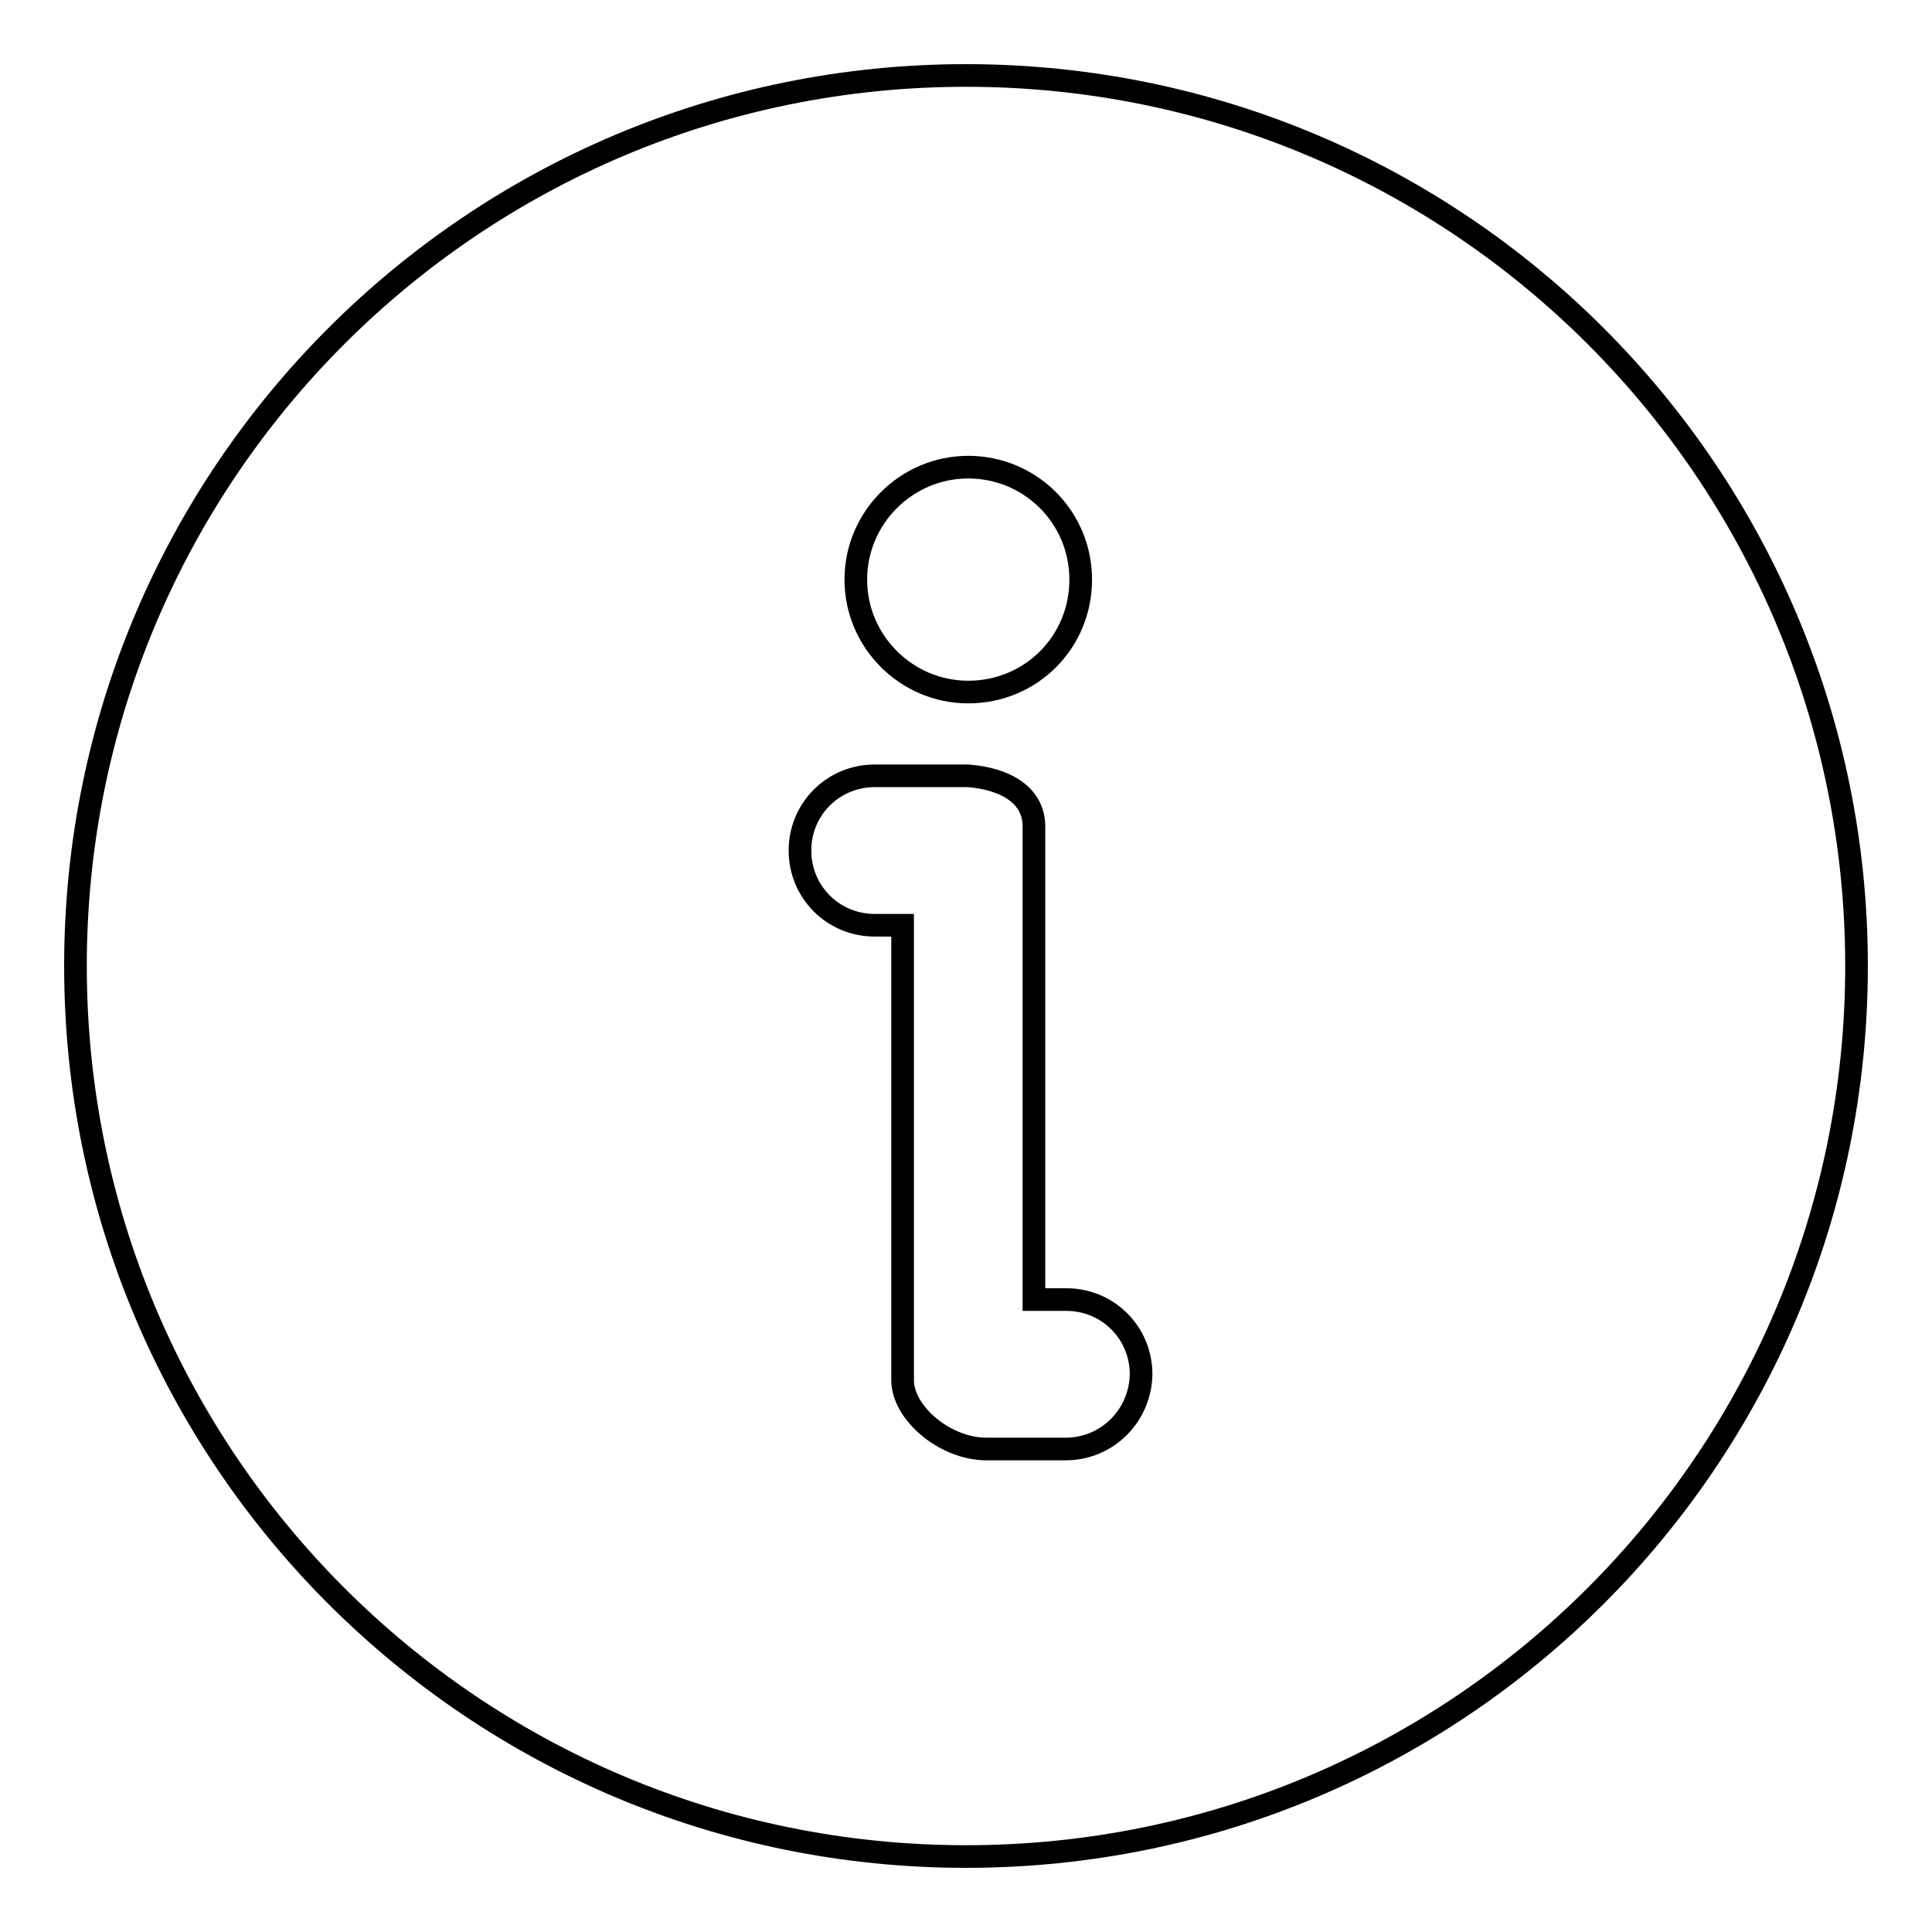
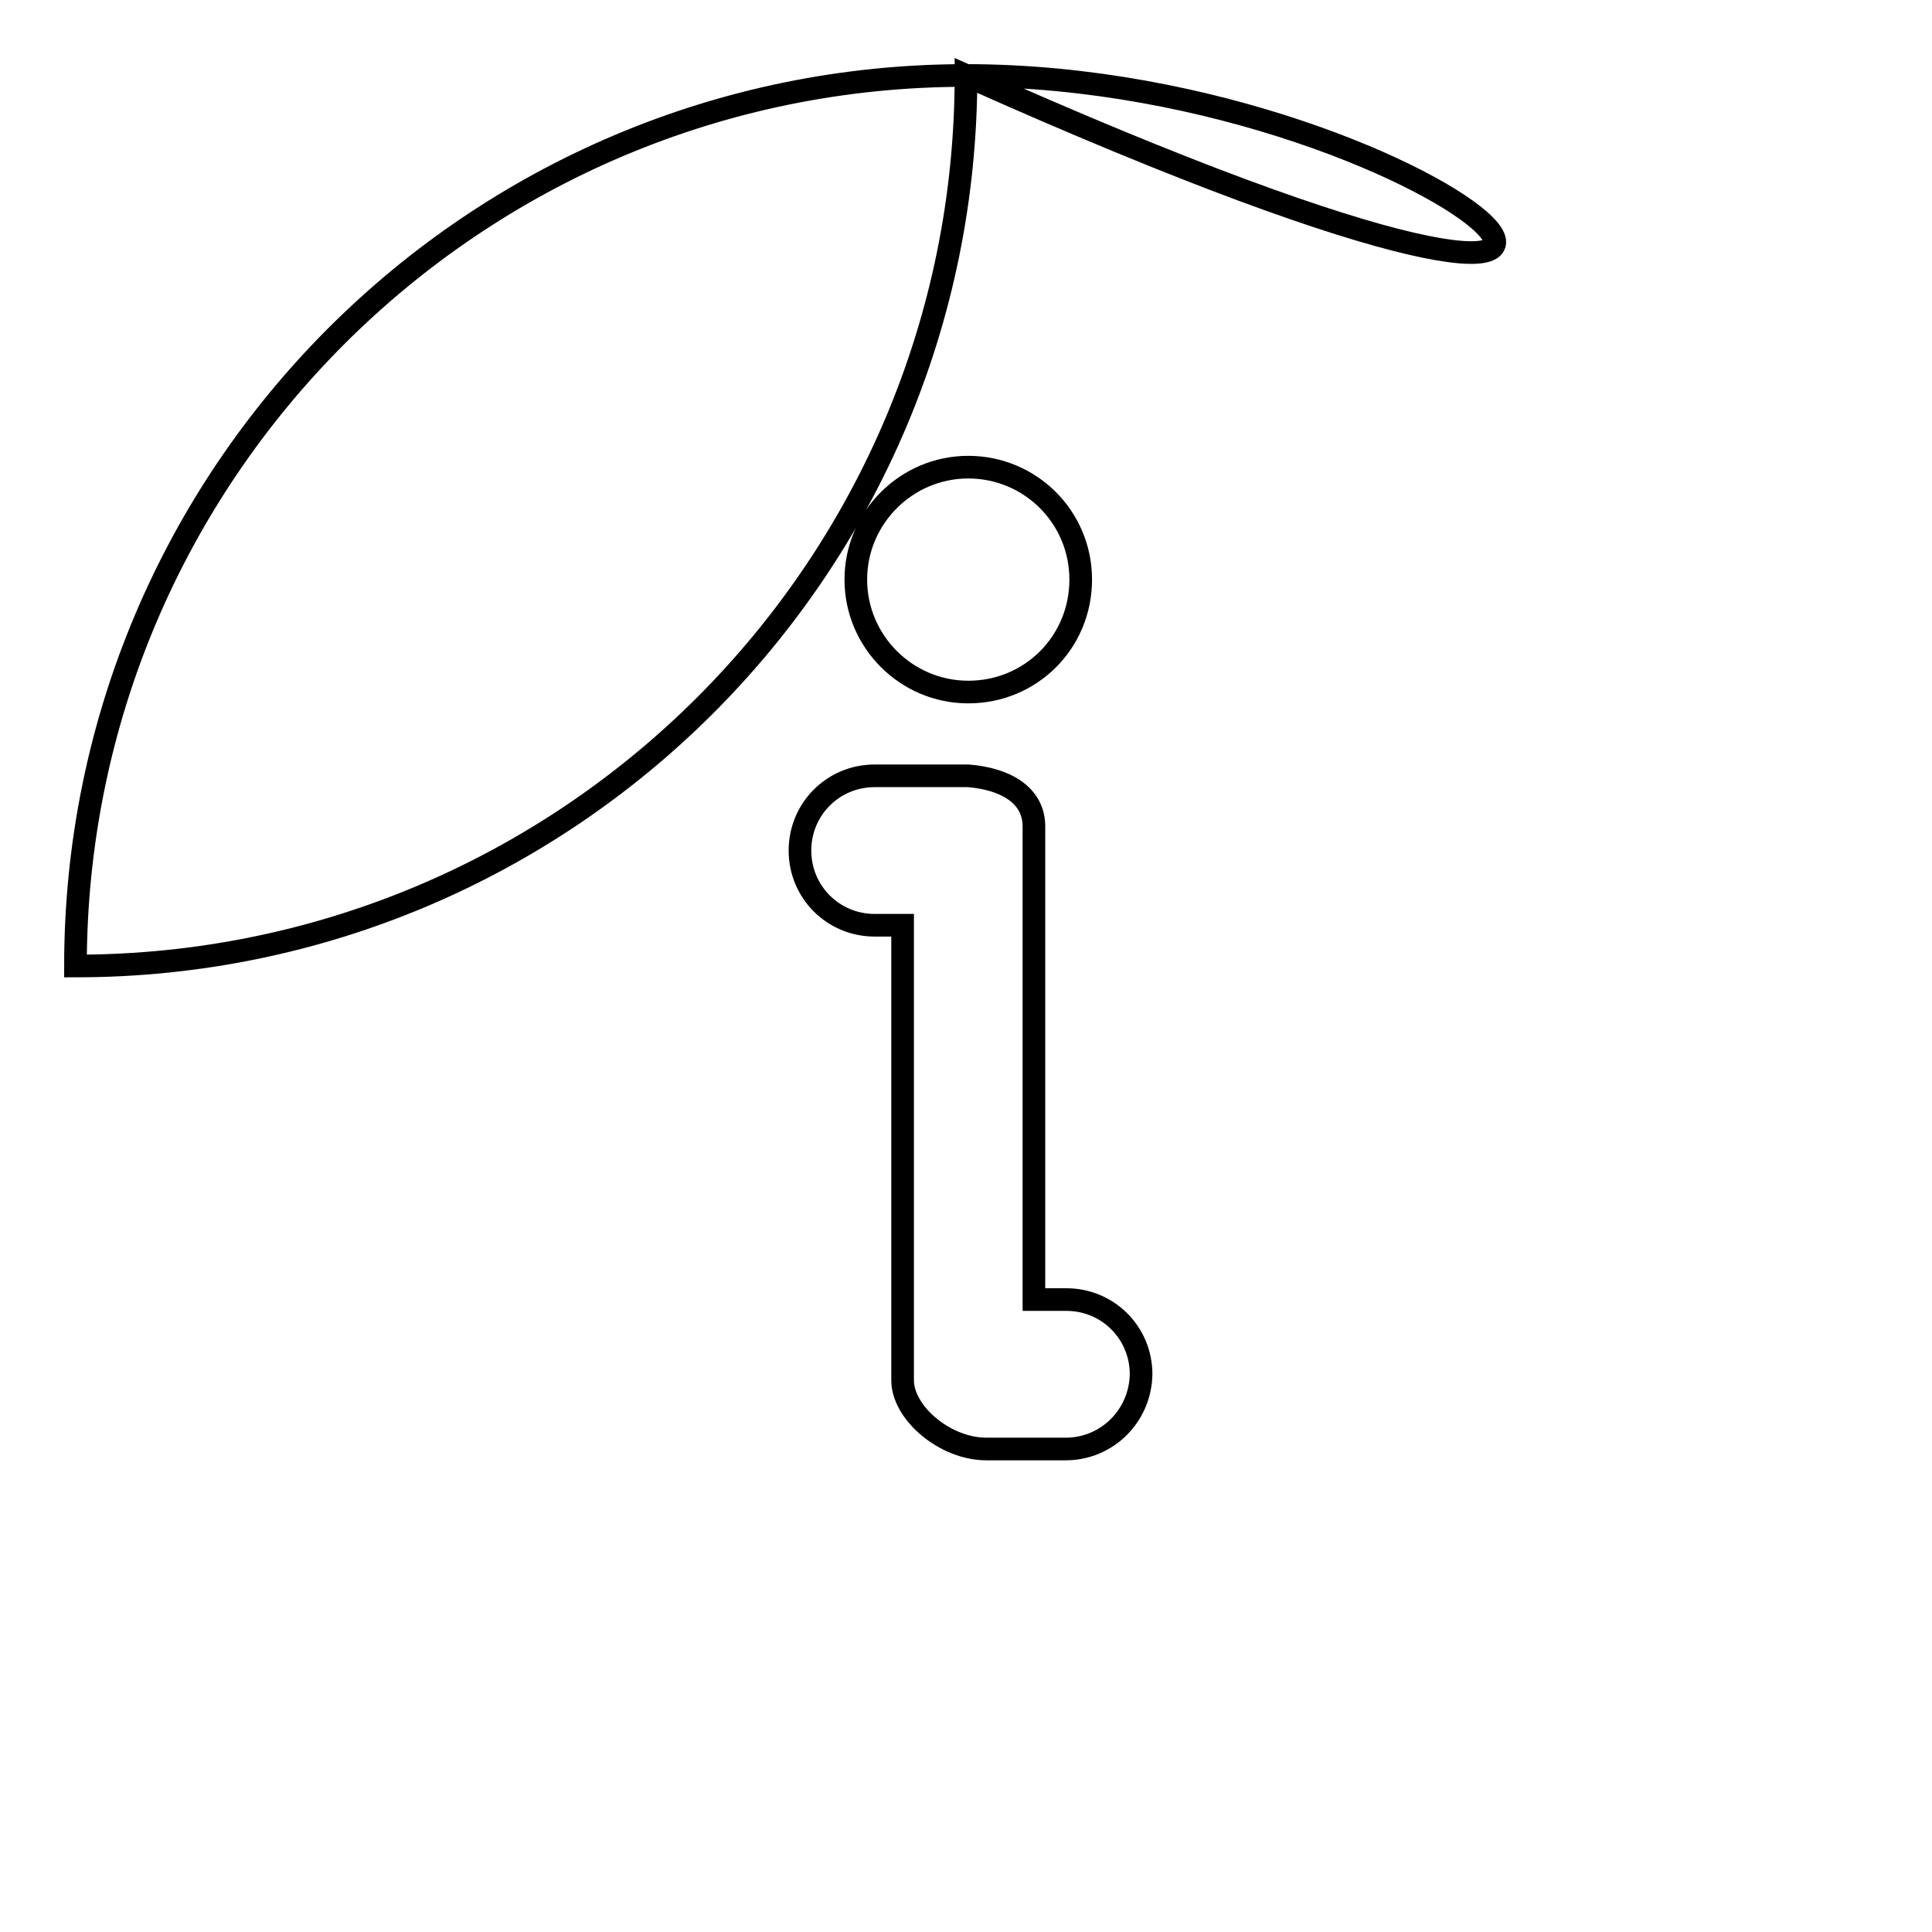
<svg xmlns="http://www.w3.org/2000/svg" version="1.1" x="0px" y="0px" viewBox="0 0 256 256" enable-background="new 0 0 256 256" xml:space="preserve">
  <g>
    <g>
-       <path stroke-width="3" fill-opacity="0" stroke="#000000" d="M128,10C62.8,10,10,62.8,10,128c0,65.2,52.8,118,118,118c65.2,0,118-52.8,118-118C246,62.8,193.2,10,128,10z M128.3,61.9c8.2,0,14.9,6.6,14.9,14.9s-6.6,14.9-14.9,14.9c-8.2,0-14.9-6.7-14.9-14.9S120.1,61.9,128.3,61.9z M141.2,192h-10.5c-5.5,0-11.1-4.8-11.1-9.1v-60.3h-3.7c-5.5,0-9.9-4.4-9.9-9.9c0-5.5,4.4-9.9,9.9-9.9c0,0,12.1,0,12.4,0c5,0.4,8.7,2.6,8.7,6.7v62.7h4.3c5.5,0,9.9,4.4,9.9,9.9C151.1,187.6,146.7,192,141.2,192z" />
+       <path stroke-width="3" fill-opacity="0" stroke="#000000" d="M128,10C62.8,10,10,62.8,10,128c65.2,0,118-52.8,118-118C246,62.8,193.2,10,128,10z M128.3,61.9c8.2,0,14.9,6.6,14.9,14.9s-6.6,14.9-14.9,14.9c-8.2,0-14.9-6.7-14.9-14.9S120.1,61.9,128.3,61.9z M141.2,192h-10.5c-5.5,0-11.1-4.8-11.1-9.1v-60.3h-3.7c-5.5,0-9.9-4.4-9.9-9.9c0-5.5,4.4-9.9,9.9-9.9c0,0,12.1,0,12.4,0c5,0.4,8.7,2.6,8.7,6.7v62.7h4.3c5.5,0,9.9,4.4,9.9,9.9C151.1,187.6,146.7,192,141.2,192z" />
    </g>
  </g>
</svg>